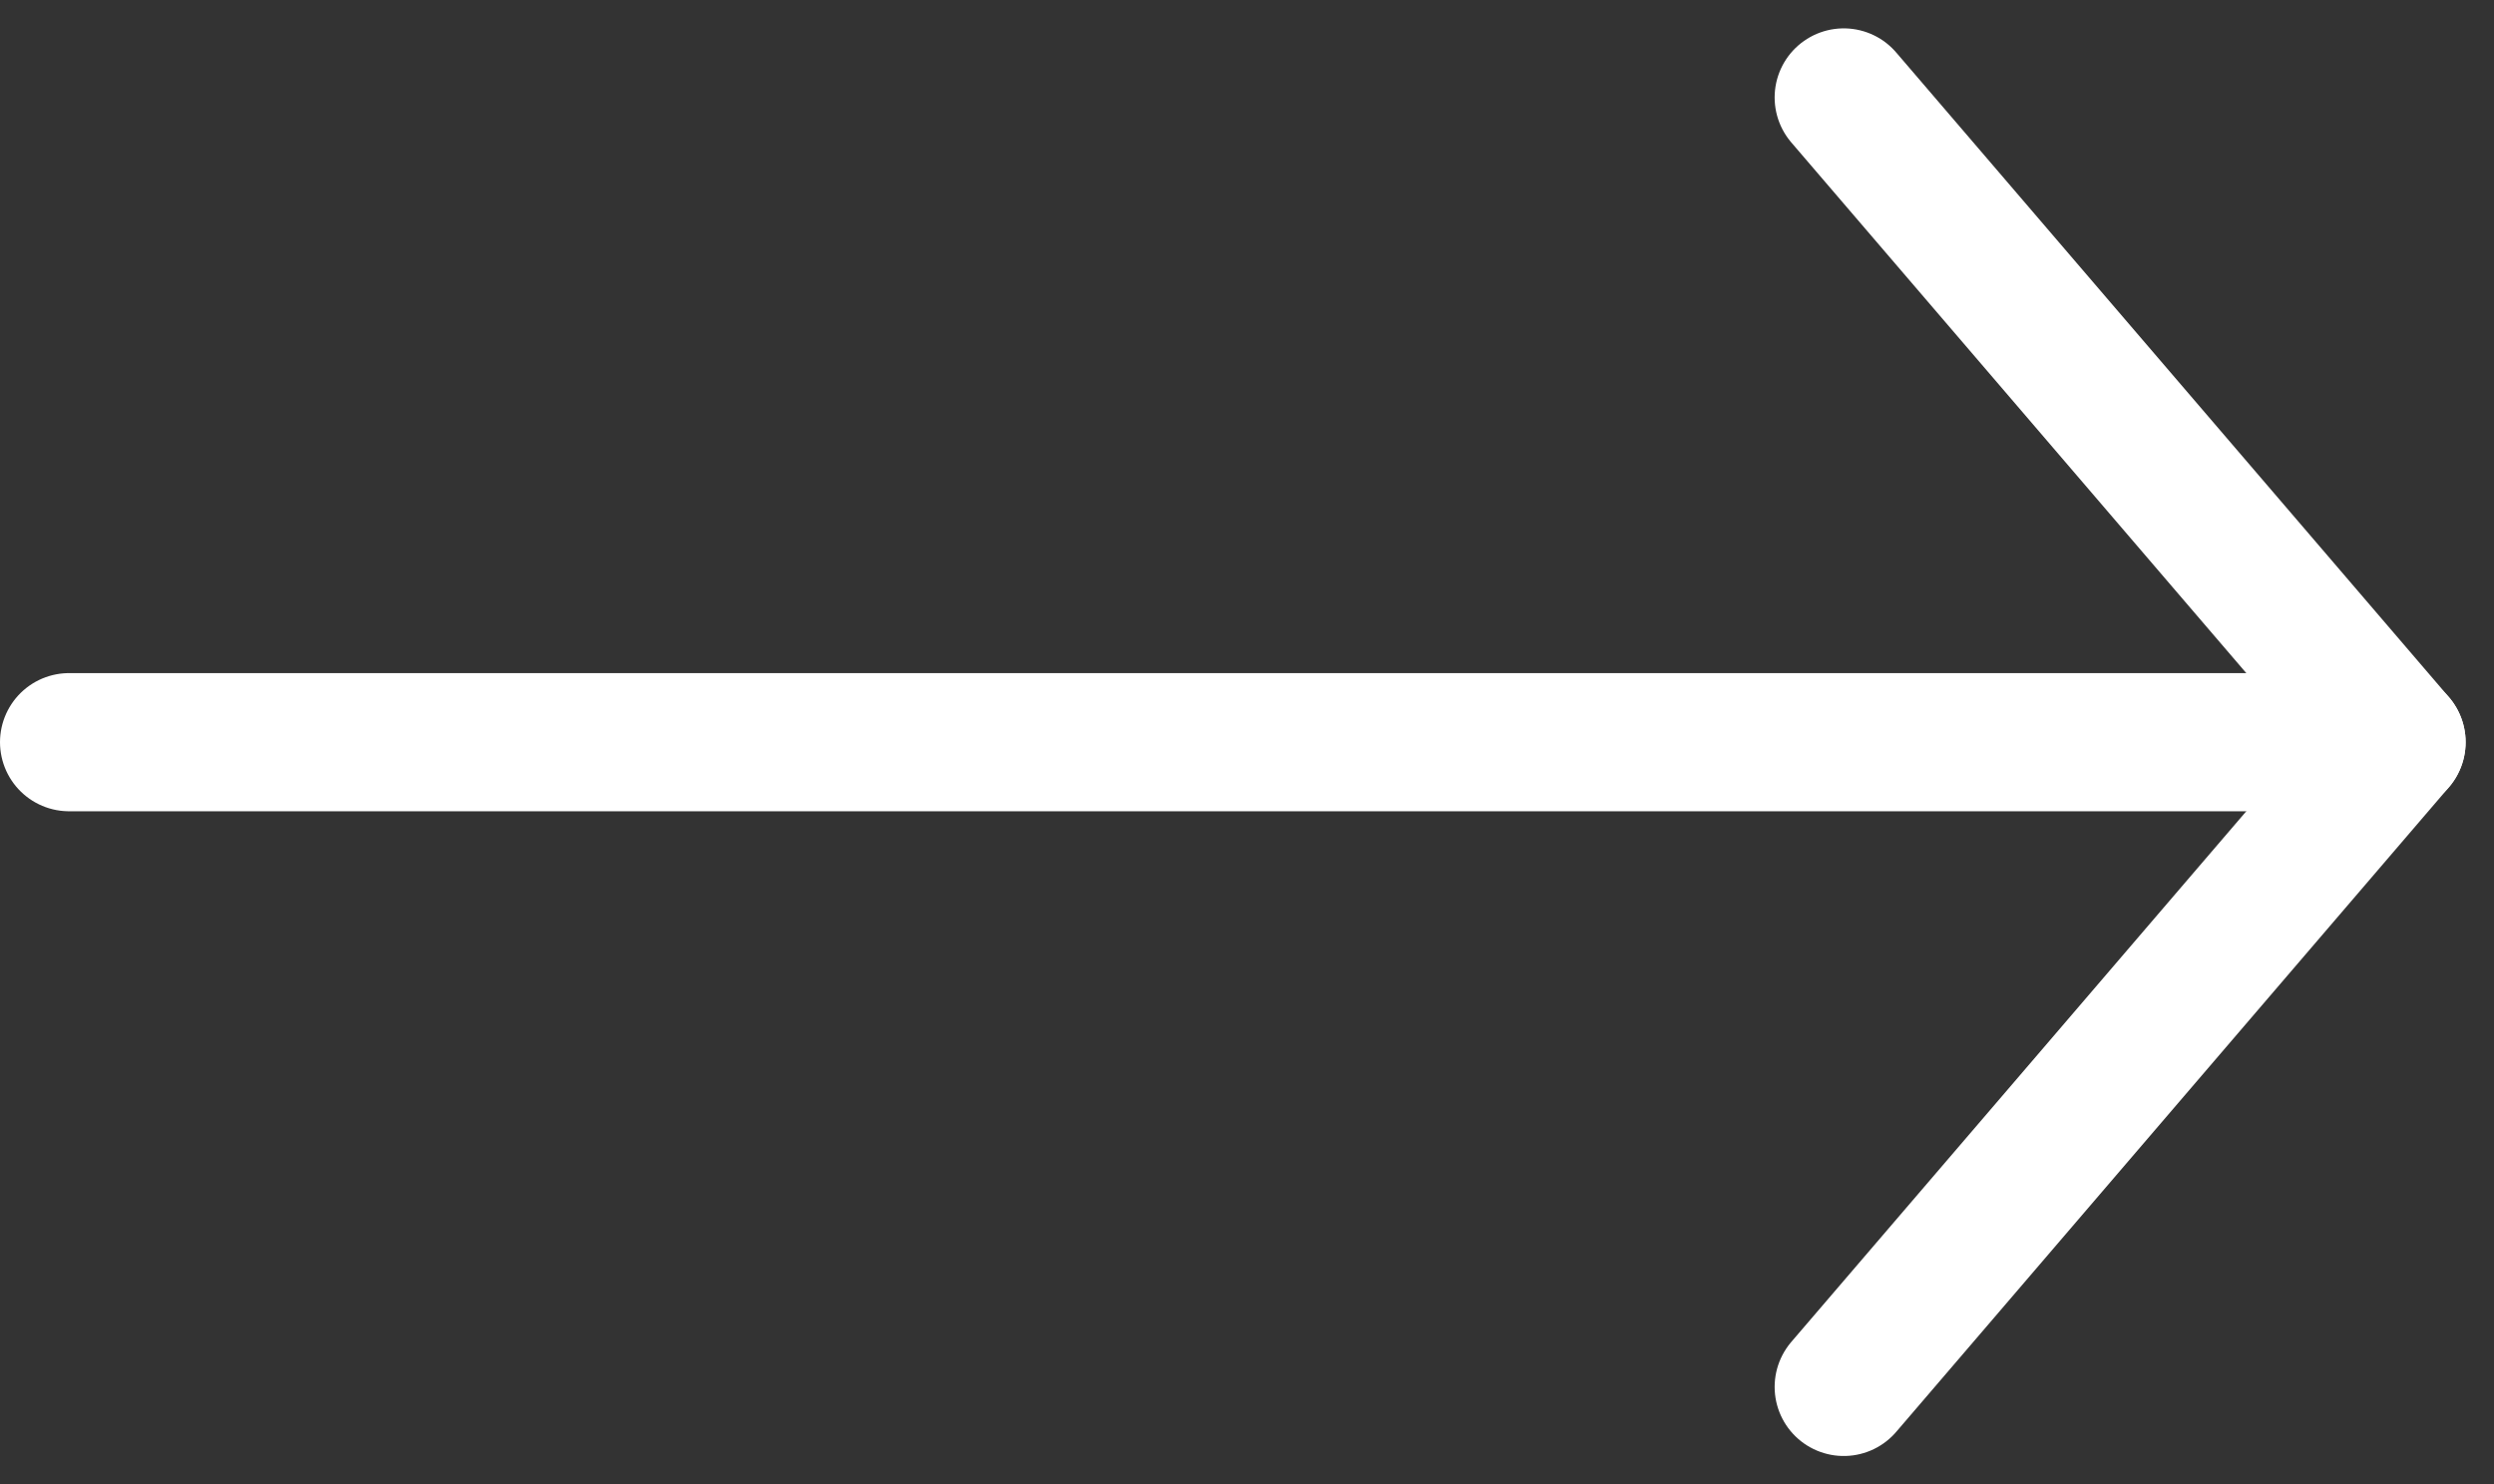
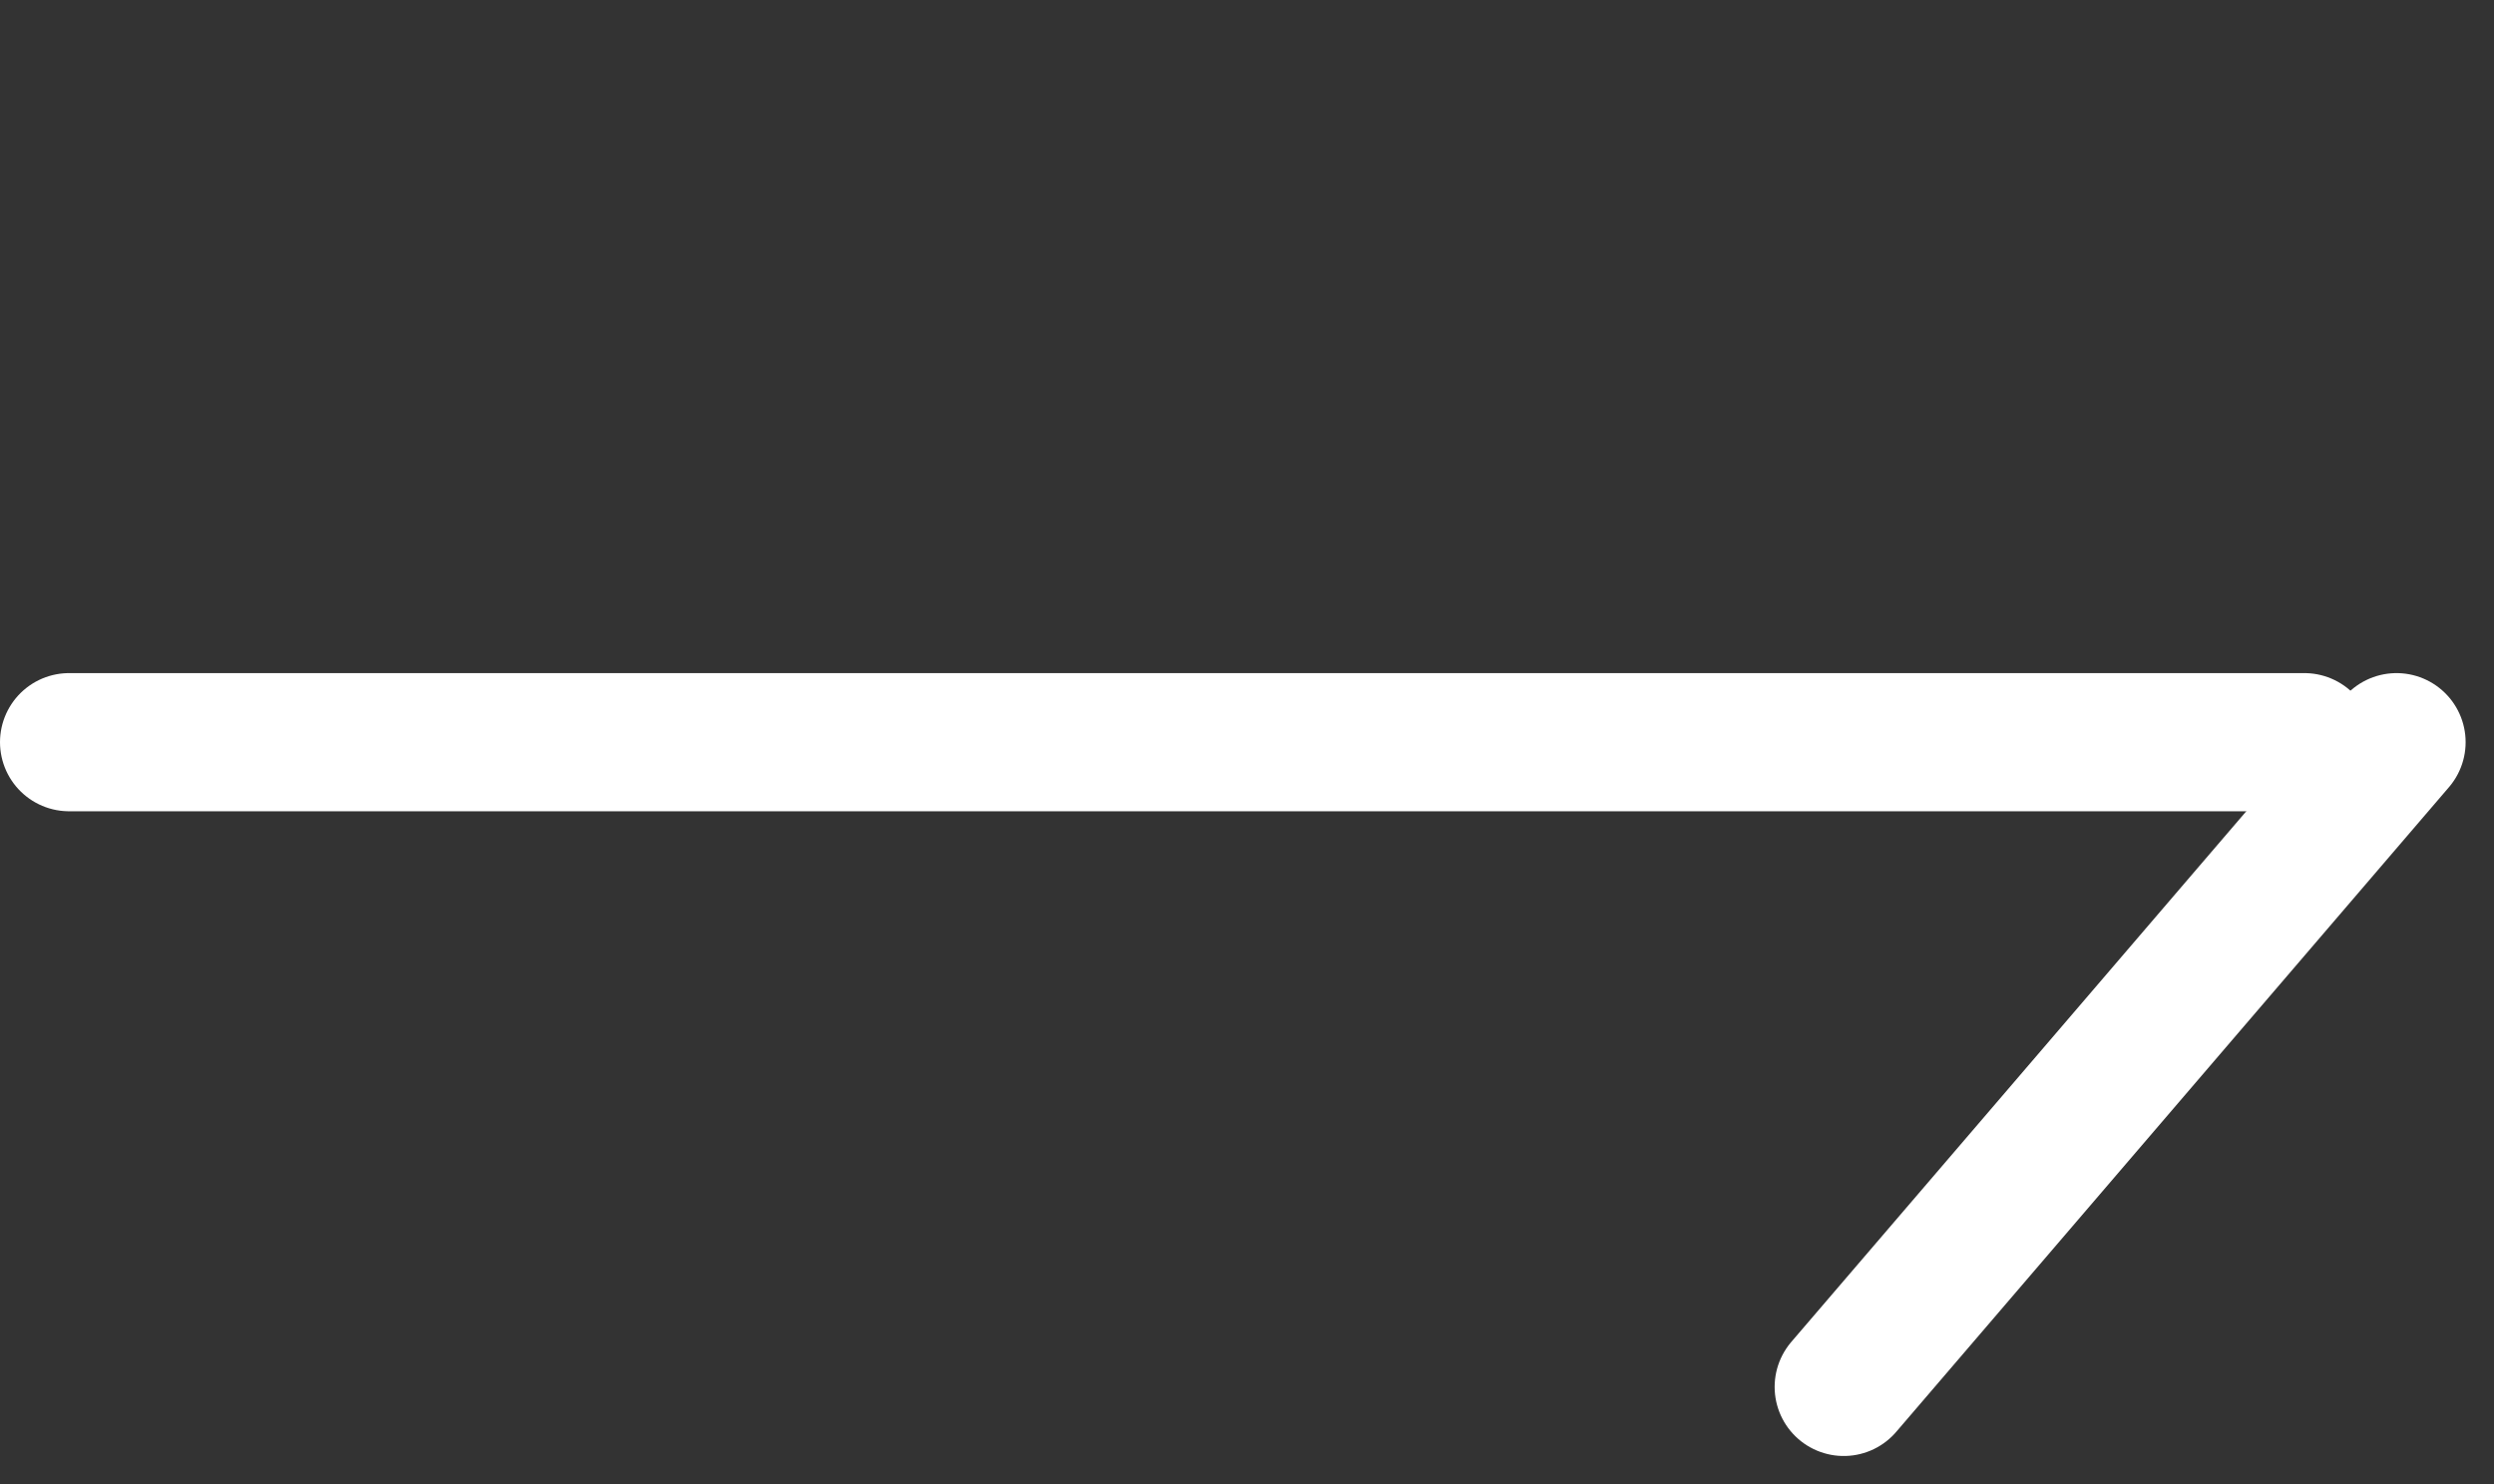
<svg xmlns="http://www.w3.org/2000/svg" width="27.07" height="16.115" viewBox="0 0 27.07 16.115">
  <rect x="0" y="0" width="27.07" height="16.115" fill="#333333" stroke="none" />
  <g id="Grupo_3760" data-name="Grupo 3760" transform="translate(0.75 1.058)">
    <g id="Grupo_3758" data-name="Grupo 3758">
      <g id="Grupo_3718" data-name="Grupo 3718">
        <path id="Trazado_27973" data-name="Trazado 27973" d="M7.738,0H32" transform="translate(-7.738 7)" fill="none" stroke="#fff" stroke-linecap="round" stroke-width="1.5" />
-         <line id="Línea_170" data-name="Línea 170" x1="6" y1="7" transform="translate(19.262)" fill="none" stroke="#fff" stroke-linecap="round" stroke-width="1.5" />
        <line id="Línea_171" data-name="Línea 171" x1="6" y2="7" transform="translate(19.262 7)" fill="none" stroke="#fff" stroke-linecap="round" stroke-width="1.5" />
      </g>
    </g>
  </g>
</svg>